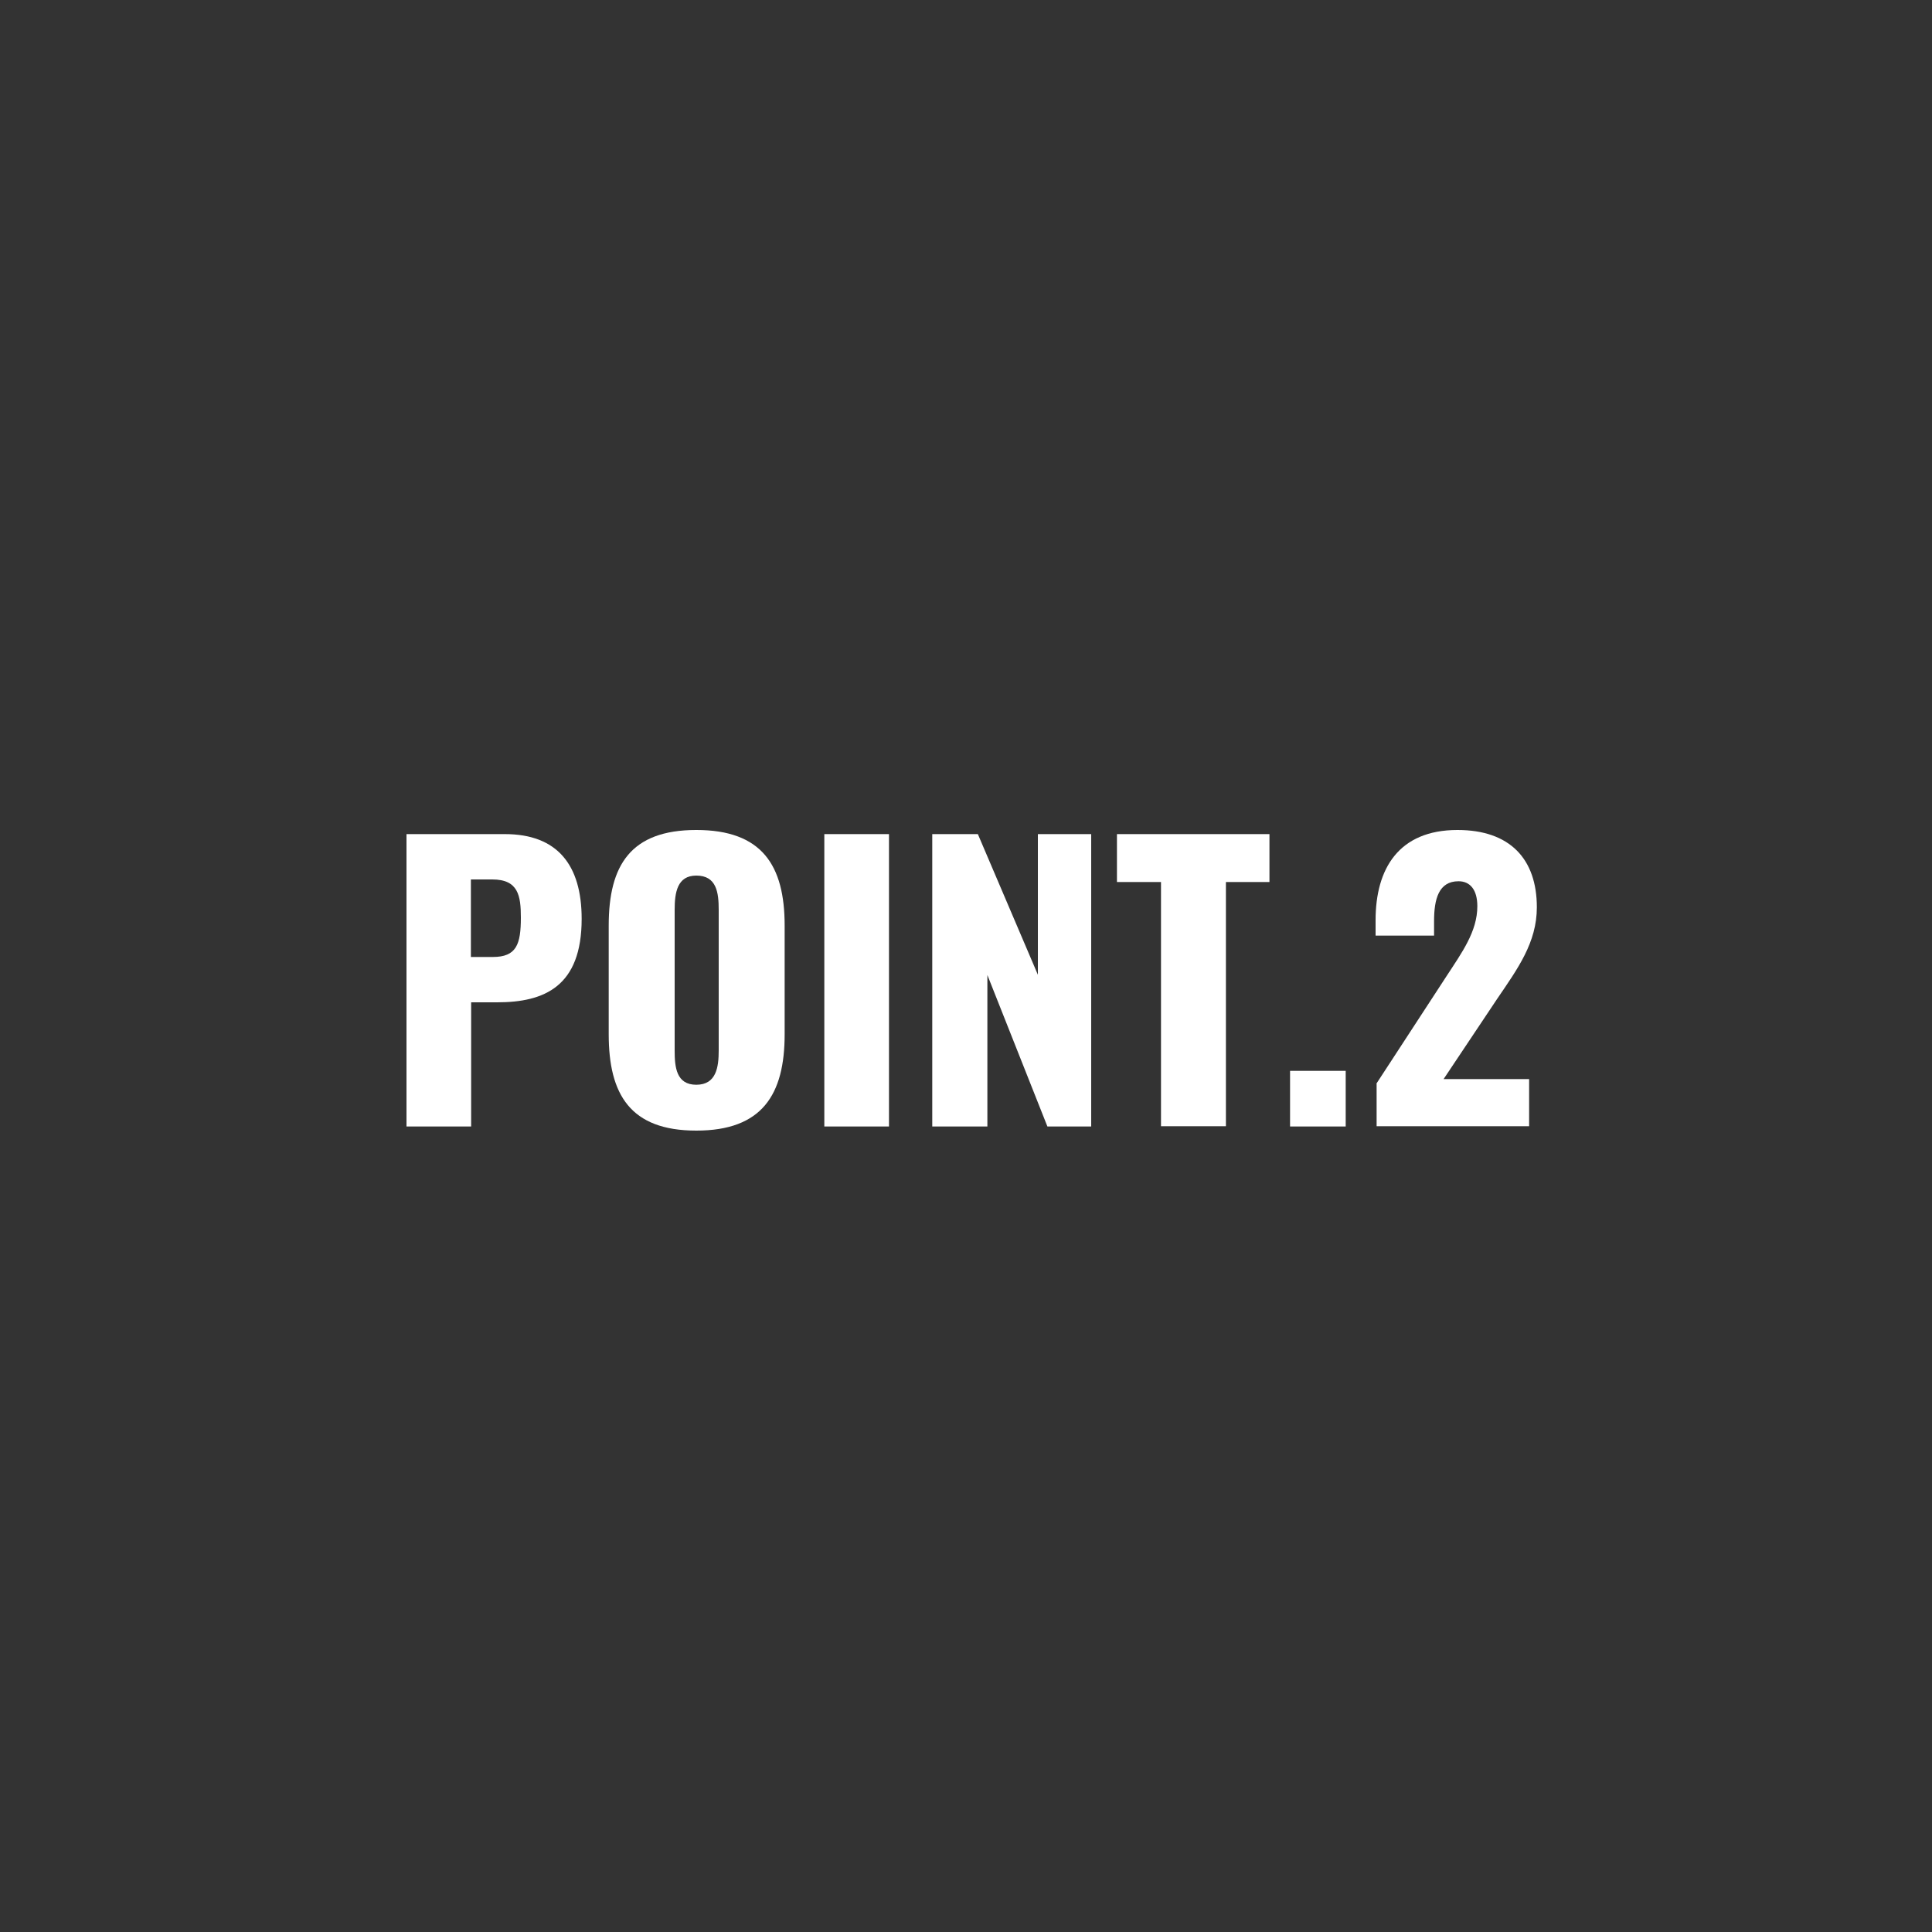
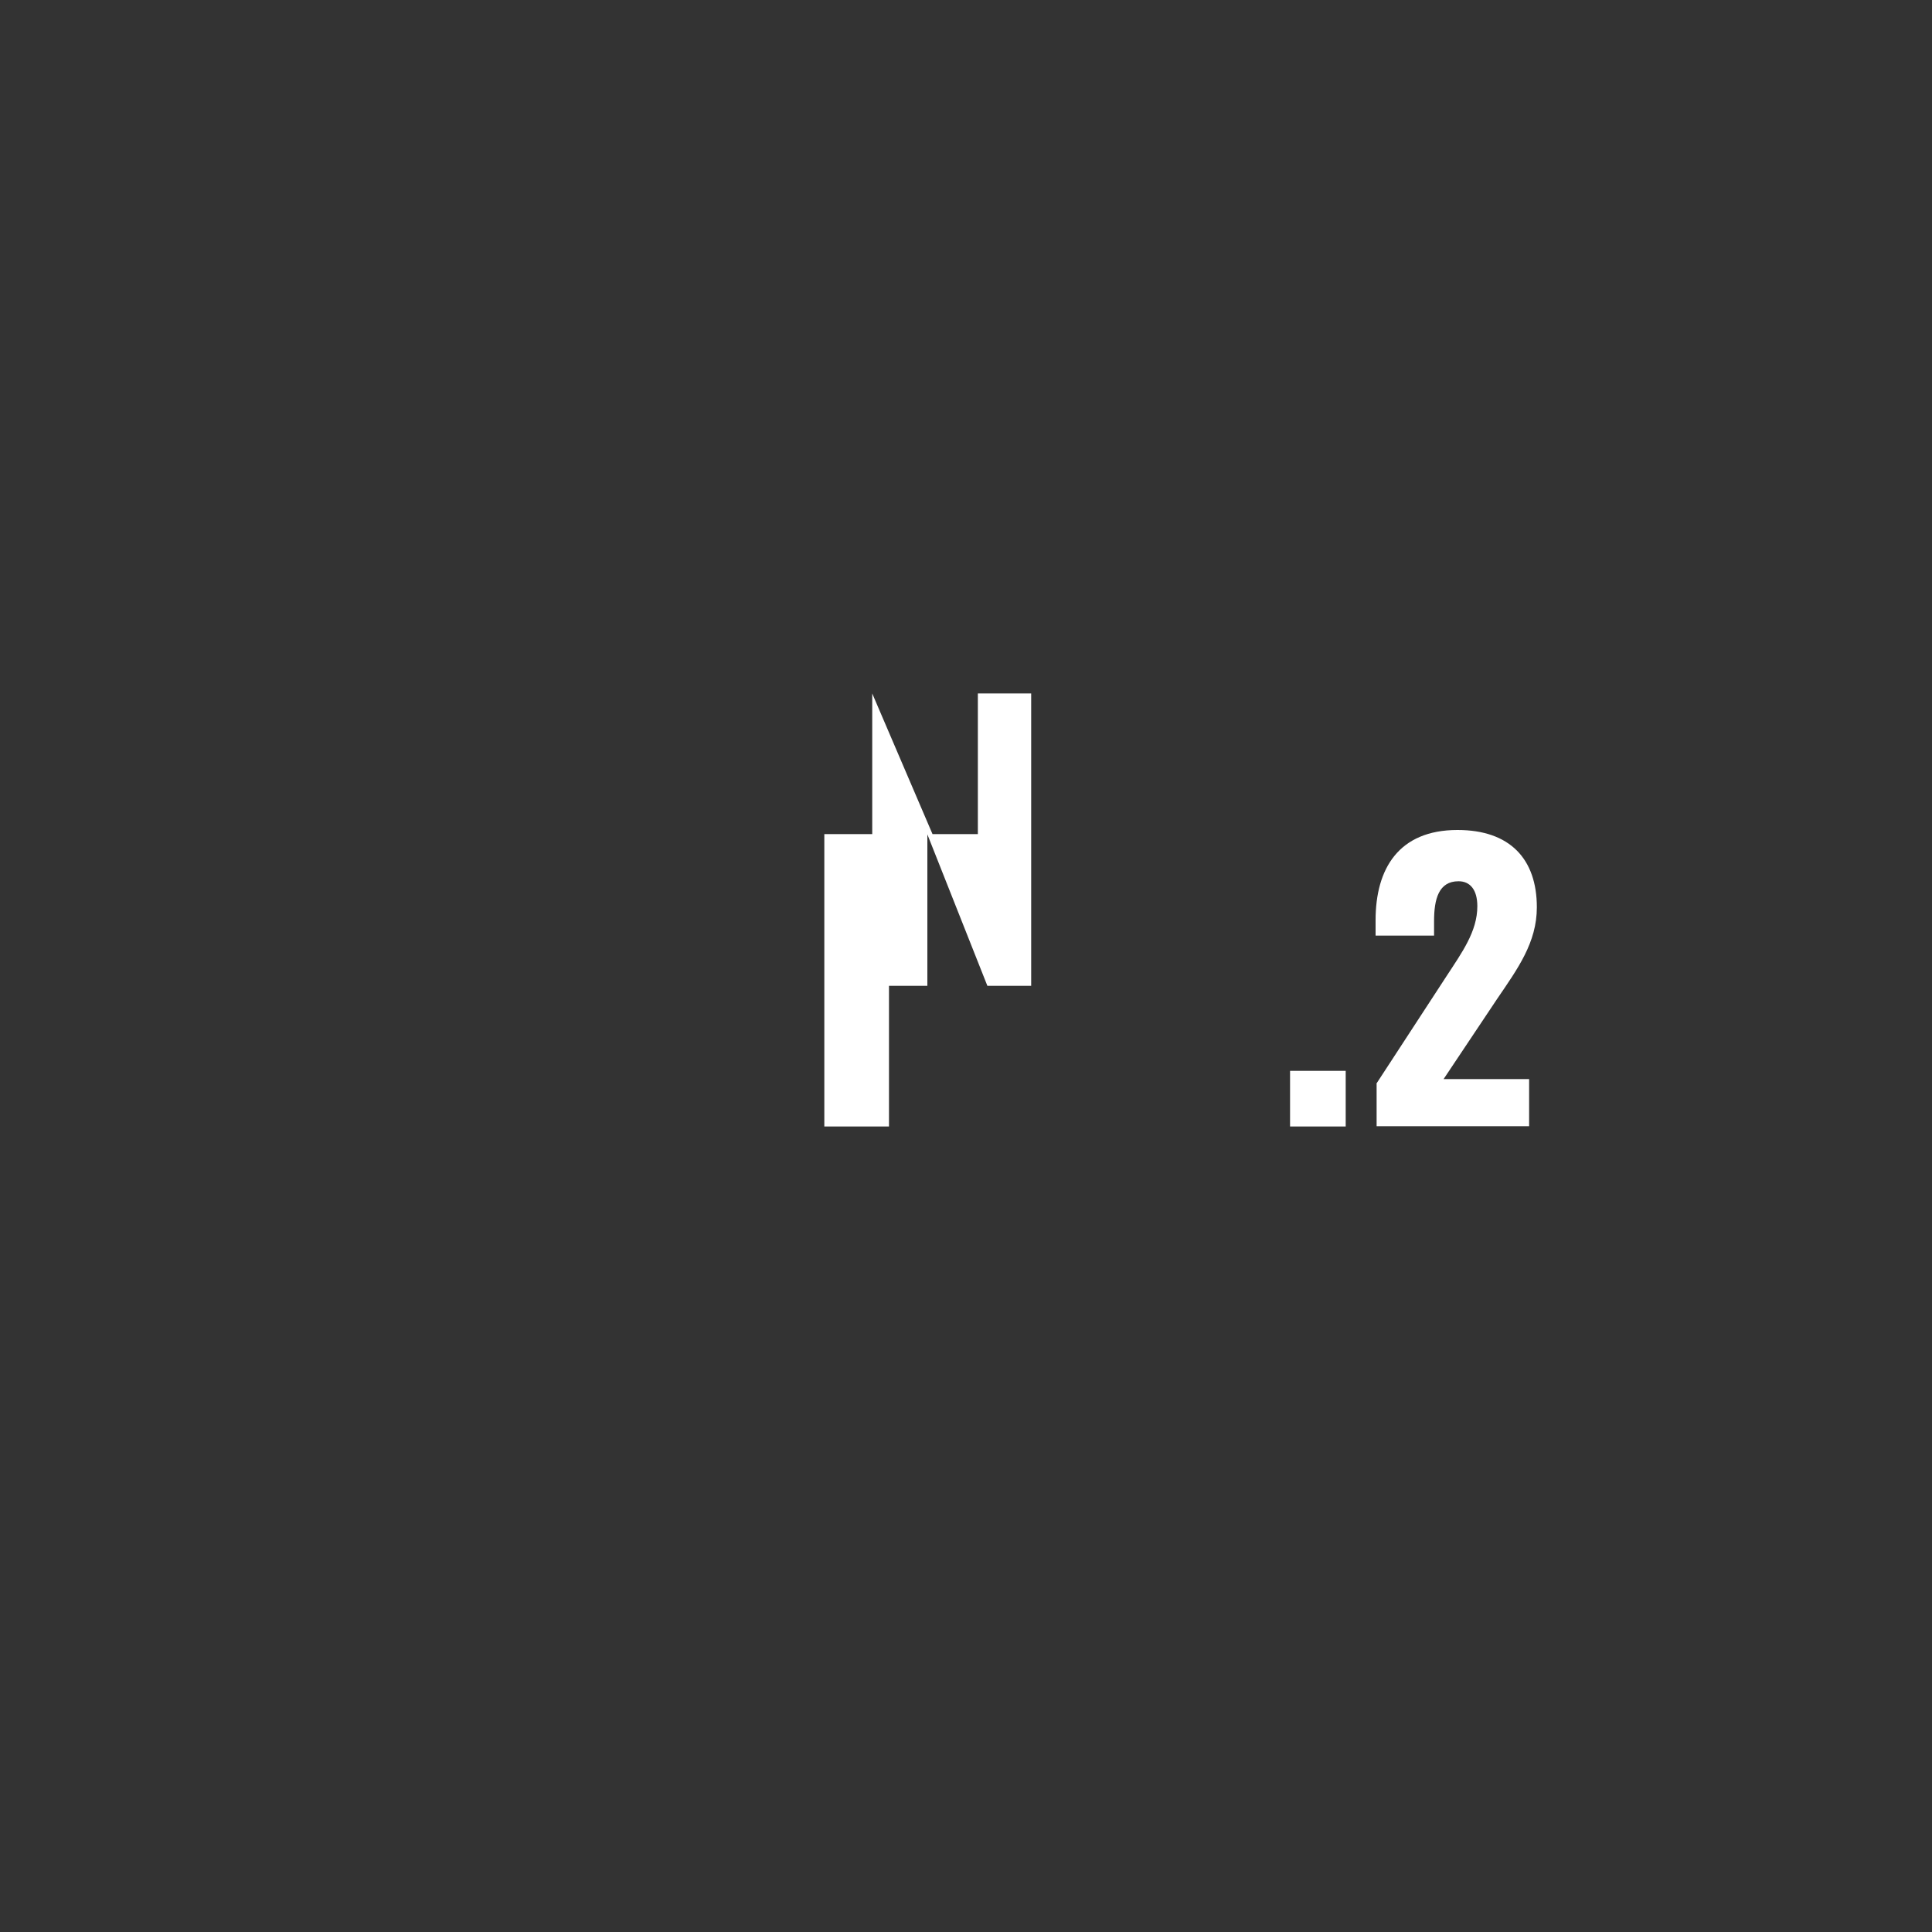
<svg xmlns="http://www.w3.org/2000/svg" id="_レイヤー_2" viewBox="0 0 75 75">
  <rect x="0" y="0" width="75" height="75" fill="#333333" stroke="none" />
  <defs>
    <style>.cls-1{fill:#fff;}</style>
  </defs>
-   <path class="cls-1" d="M15.79,32.38h3.81c2.03,0,2.98,1.19,2.98,3.29,0,2.62-1.44,3.24-3.28,3.24h-1.01v4.82h-2.51v-11.35ZM19.13,37.15c.92,0,1.09-.49,1.09-1.53,0-.85-.1-1.48-1.11-1.48h-.83v3.01h.84Z" />
-   <path class="cls-1" d="M23.63,40.15v-4.22c0-2.34.85-3.71,3.4-3.71s3.43,1.37,3.43,3.71v4.22c0,2.34-.87,3.74-3.43,3.74s-3.4-1.4-3.4-3.74ZM27.9,40.78v-5.46c0-.67-.08-1.33-.87-1.33-.74,0-.84.66-.84,1.33v5.46c0,.64.06,1.33.84,1.33s.87-.69.87-1.33Z" />
  <path class="cls-1" d="M32,32.38h2.51v11.35h-2.51v-11.35Z" />
-   <path class="cls-1" d="M36.2,32.38h1.76l2.33,5.46v-5.46h2.07v11.35h-1.7l-2.33-5.88v5.88h-2.14v-11.35Z" />
-   <path class="cls-1" d="M45.07,34.24h-1.71v-1.86h5.92v1.86h-1.69v9.48h-2.52v-9.48Z" />
+   <path class="cls-1" d="M36.2,32.38h1.76v-5.46h2.07v11.35h-1.7l-2.33-5.88v5.88h-2.14v-11.35Z" />
  <path class="cls-1" d="M50.08,41.57h2.16v2.16h-2.16v-2.16Z" />
  <path class="cls-1" d="M53.43,42.07l2.72-4.17c.6-.92,1.2-1.74,1.2-2.72,0-.64-.28-.97-.73-.97-.77,0-.95.69-.95,1.55v.56h-2.27v-.6c0-2,.9-3.5,3.18-3.5,2.03,0,3.08,1.12,3.08,3,0,1.37-.74,2.38-1.55,3.57l-2.07,3.1h3.32v1.83h-5.92v-1.65Z" />
</svg>